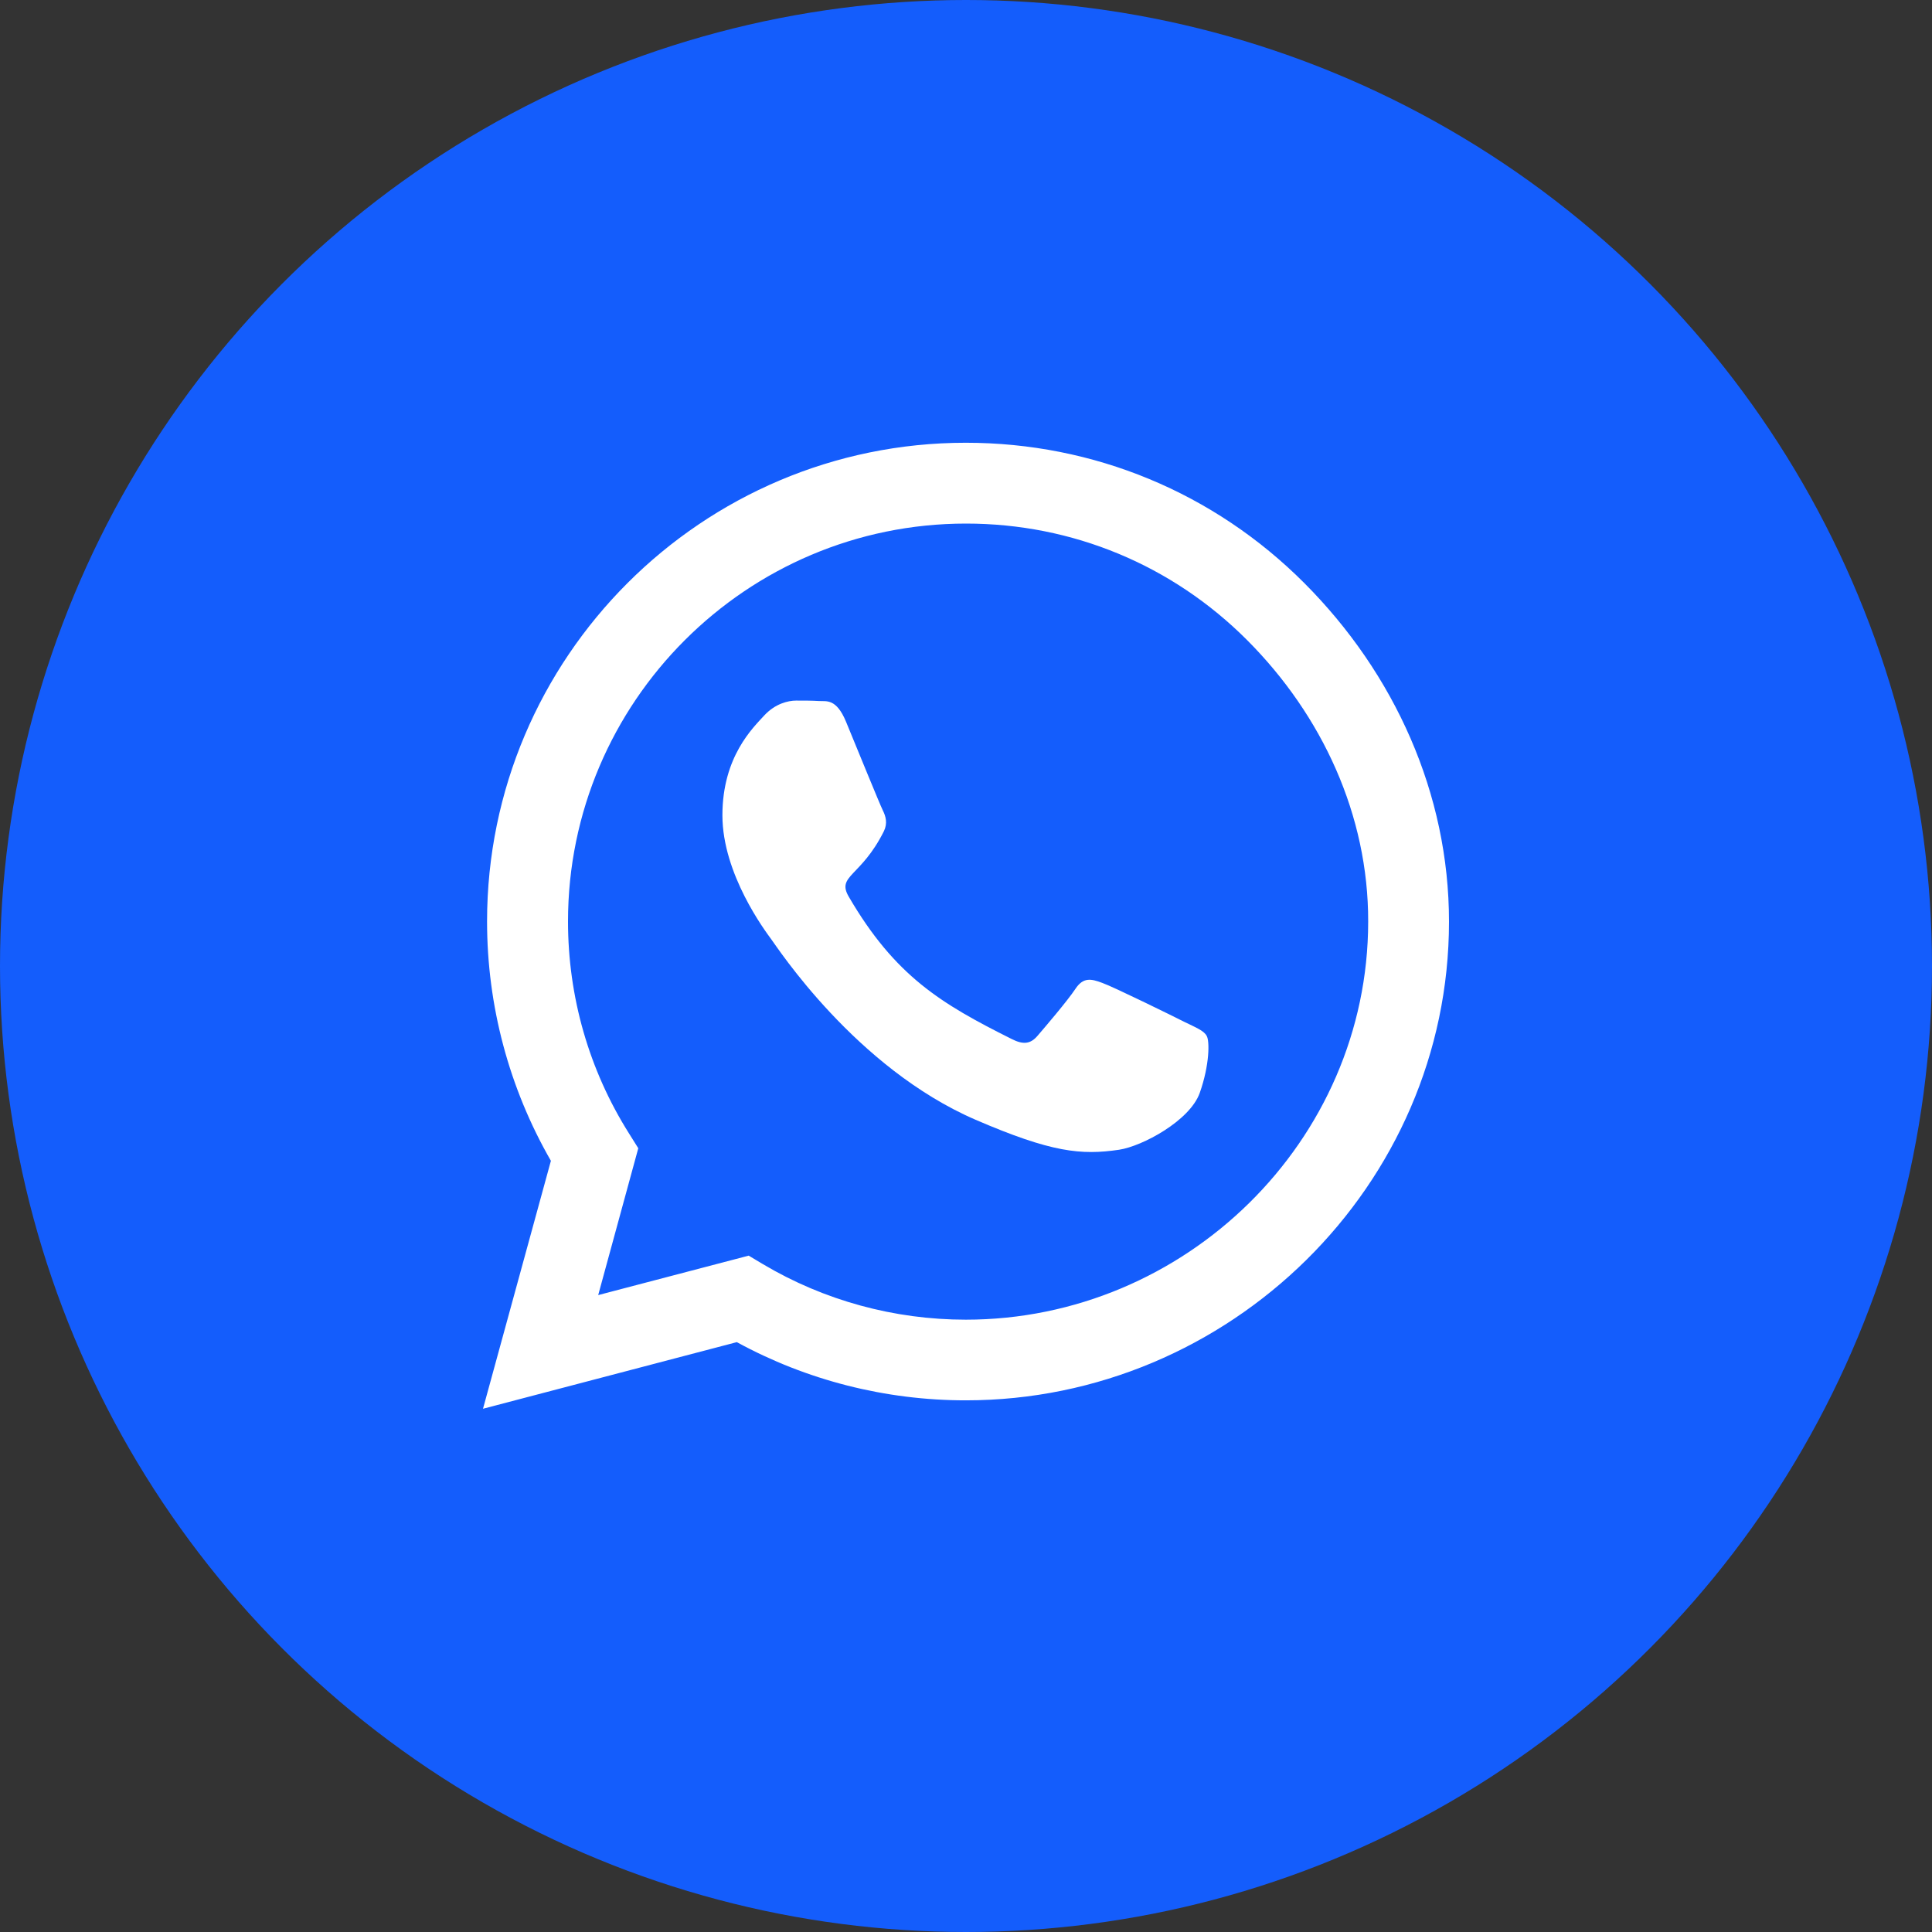
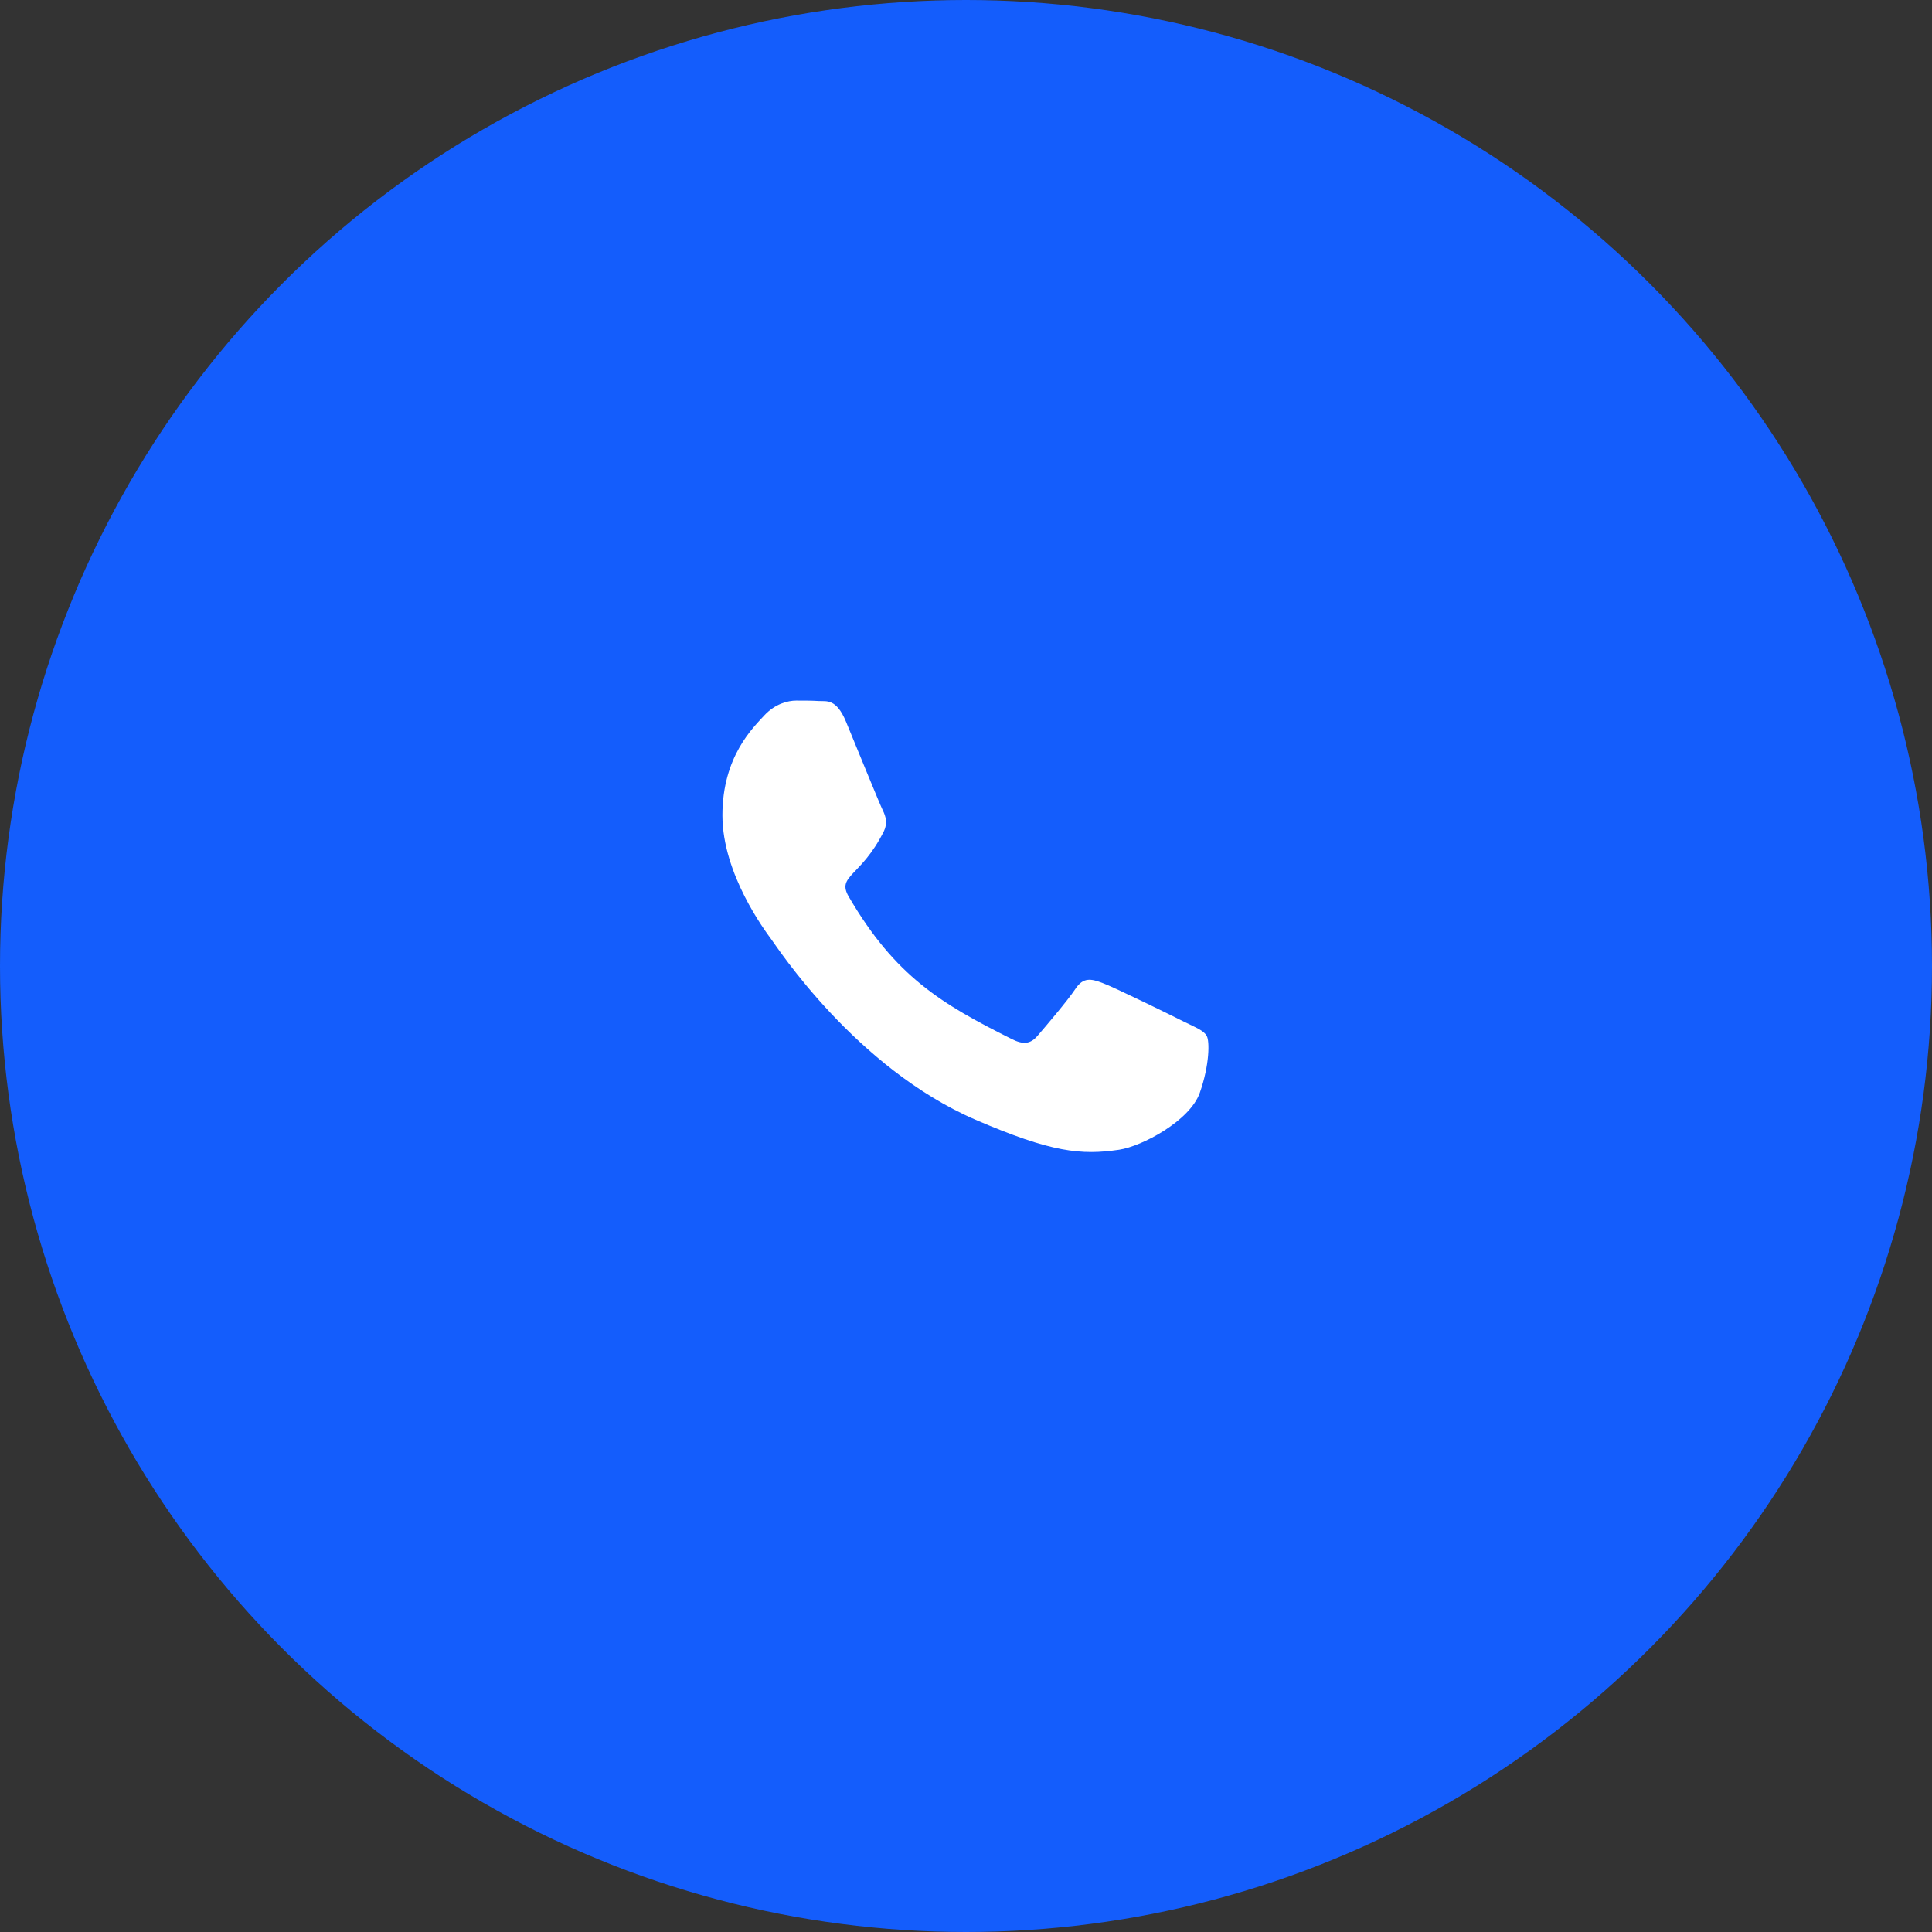
<svg xmlns="http://www.w3.org/2000/svg" version="1.1" id="Layer_1" x="0px" y="0px" width="48px" height="48px" viewBox="0 0 48 48" enable-background="new 0 0 48 48" xml:space="preserve">
  <rect x="0" y="0" width="48" height="48" fill="#333333" stroke="none" />
  <circle fill="#145DFC" cx="24" cy="24" r="24" />
  <g>
    <path fill="#FFFFFF" d="M29.416,25.384c-0.294-0.149-1.757-0.868-2.03-0.964c-0.272-0.102-0.471-0.15-0.669,0.15   c-0.198,0.299-0.767,0.963-0.943,1.168c-0.171,0.197-0.348,0.225-0.643,0.074c-1.746-0.873-2.893-1.559-4.045-3.536   c-0.305-0.525,0.306-0.488,0.873-1.623c0.097-0.198,0.049-0.37-0.026-0.52c-0.075-0.15-0.67-1.612-0.916-2.207   c-0.241-0.579-0.487-0.498-0.67-0.509c-0.171-0.011-0.369-0.011-0.567-0.011s-0.52,0.075-0.793,0.37   c-0.273,0.3-1.039,1.018-1.039,2.48c0,1.462,1.065,2.876,1.21,3.075c0.15,0.198,2.095,3.198,5.079,4.489   c1.886,0.814,2.625,0.884,3.567,0.745c0.573-0.086,1.758-0.719,2.004-1.414c0.246-0.697,0.246-1.291,0.172-1.414   C29.909,25.604,29.711,25.529,29.416,25.384z" />
-     <path fill="#FFFFFF" d="M32.406,14.487C30.161,12.238,27.172,11,23.995,11c-6.558,0-11.894,5.336-11.894,11.893   c0,2.094,0.547,4.14,1.586,5.947L12,35l6.306-1.655c1.736,0.948,3.691,1.446,5.685,1.446h0.005C30.547,34.791,36,29.455,36,22.898   C36,19.721,34.65,16.737,32.406,14.487z M23.995,32.787c-1.778,0-3.52-0.477-5.036-1.377l-0.358-0.214l-3.739,0.98l0.996-3.648   l-0.235-0.375c-0.991-1.575-1.511-3.391-1.511-5.261c0-5.448,4.436-9.884,9.889-9.884c2.642,0,5.122,1.029,6.986,2.898   s3.011,4.35,3.005,6.991C33.991,28.352,29.443,32.787,23.995,32.787z" />
  </g>
</svg>